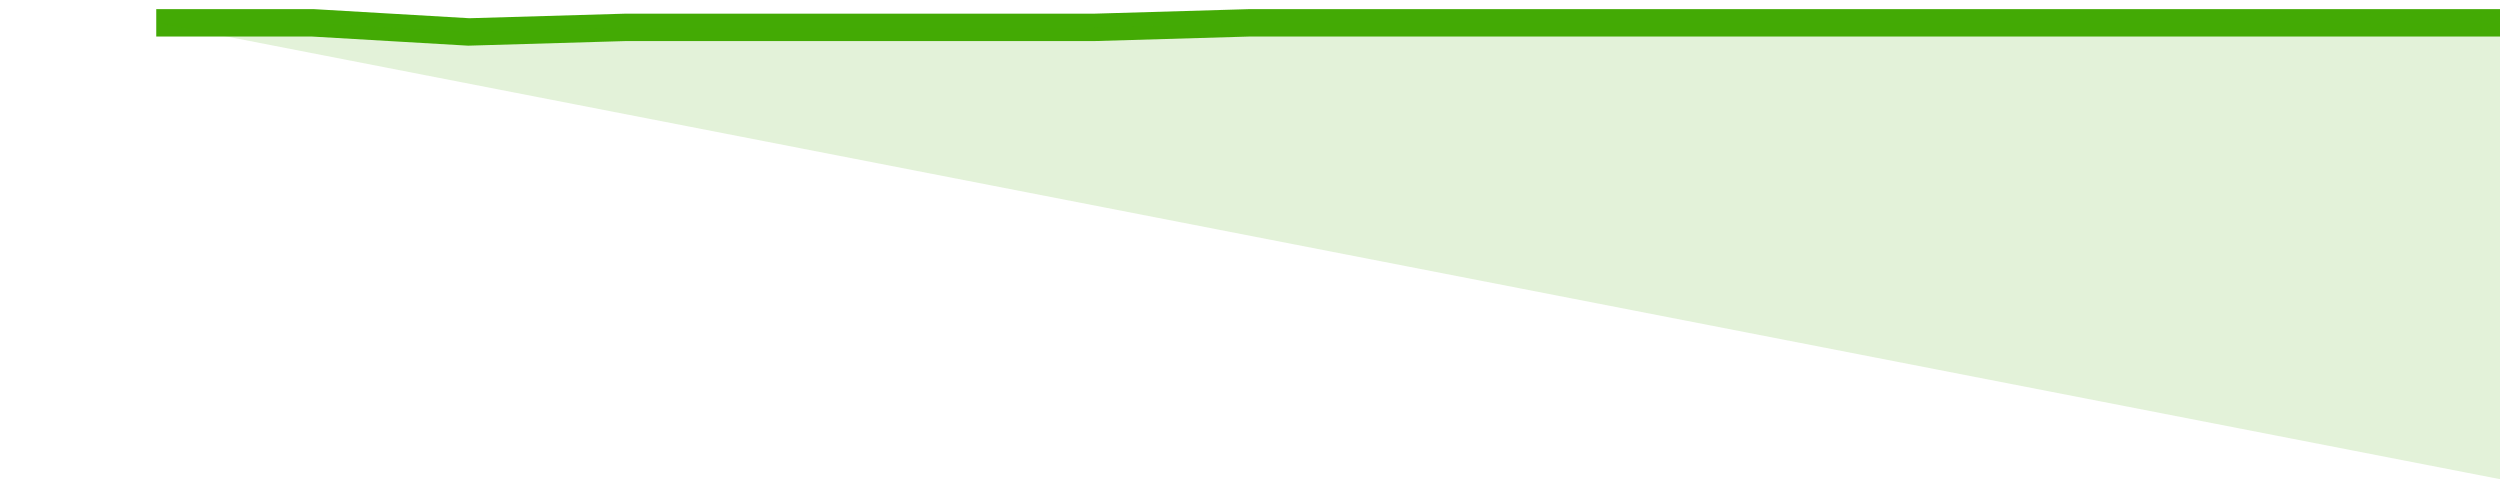
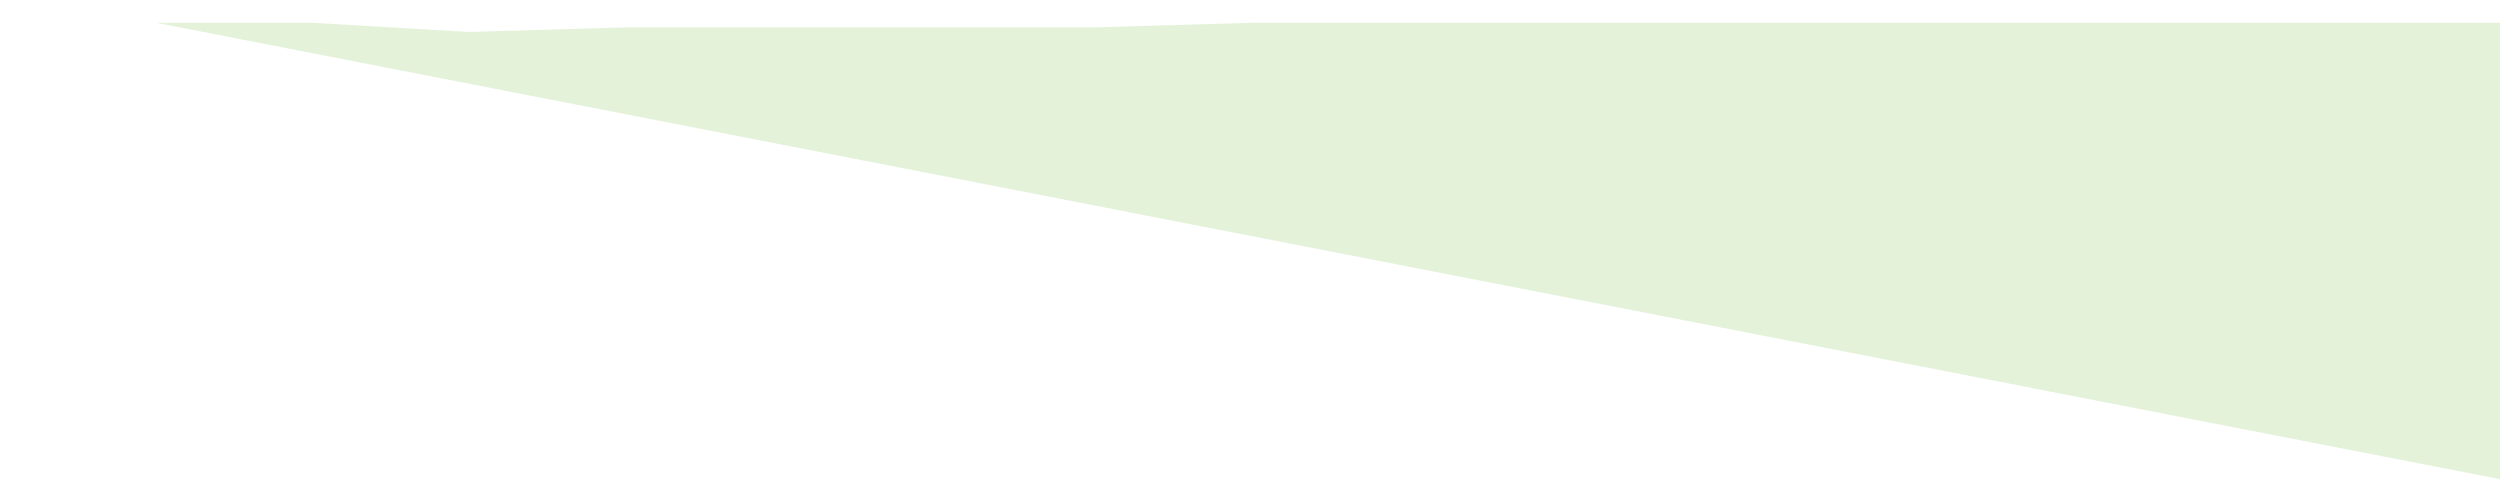
<svg xmlns="http://www.w3.org/2000/svg" viewBox="0 0 320 105" width="120" height="23" preserveAspectRatio="none">
-   <polyline fill="none" stroke="#43AA05" stroke-width="6" points="20, 5 40, 5 60, 7 80, 6 100, 6 120, 6 140, 6 160, 5 180, 5 200, 5 220, 5 240, 5 260, 5 280, 5 300, 5 320, 5 320, 5 "> </polyline>
  <polygon fill="#43AA05" opacity="0.15" points="20, 5 40, 5 60, 7 80, 6 100, 6 120, 6 140, 6 160, 5 180, 5 200, 5 220, 5 240, 5 260, 5 280, 5 300, 5 320, 5 320, 105 " />
</svg>